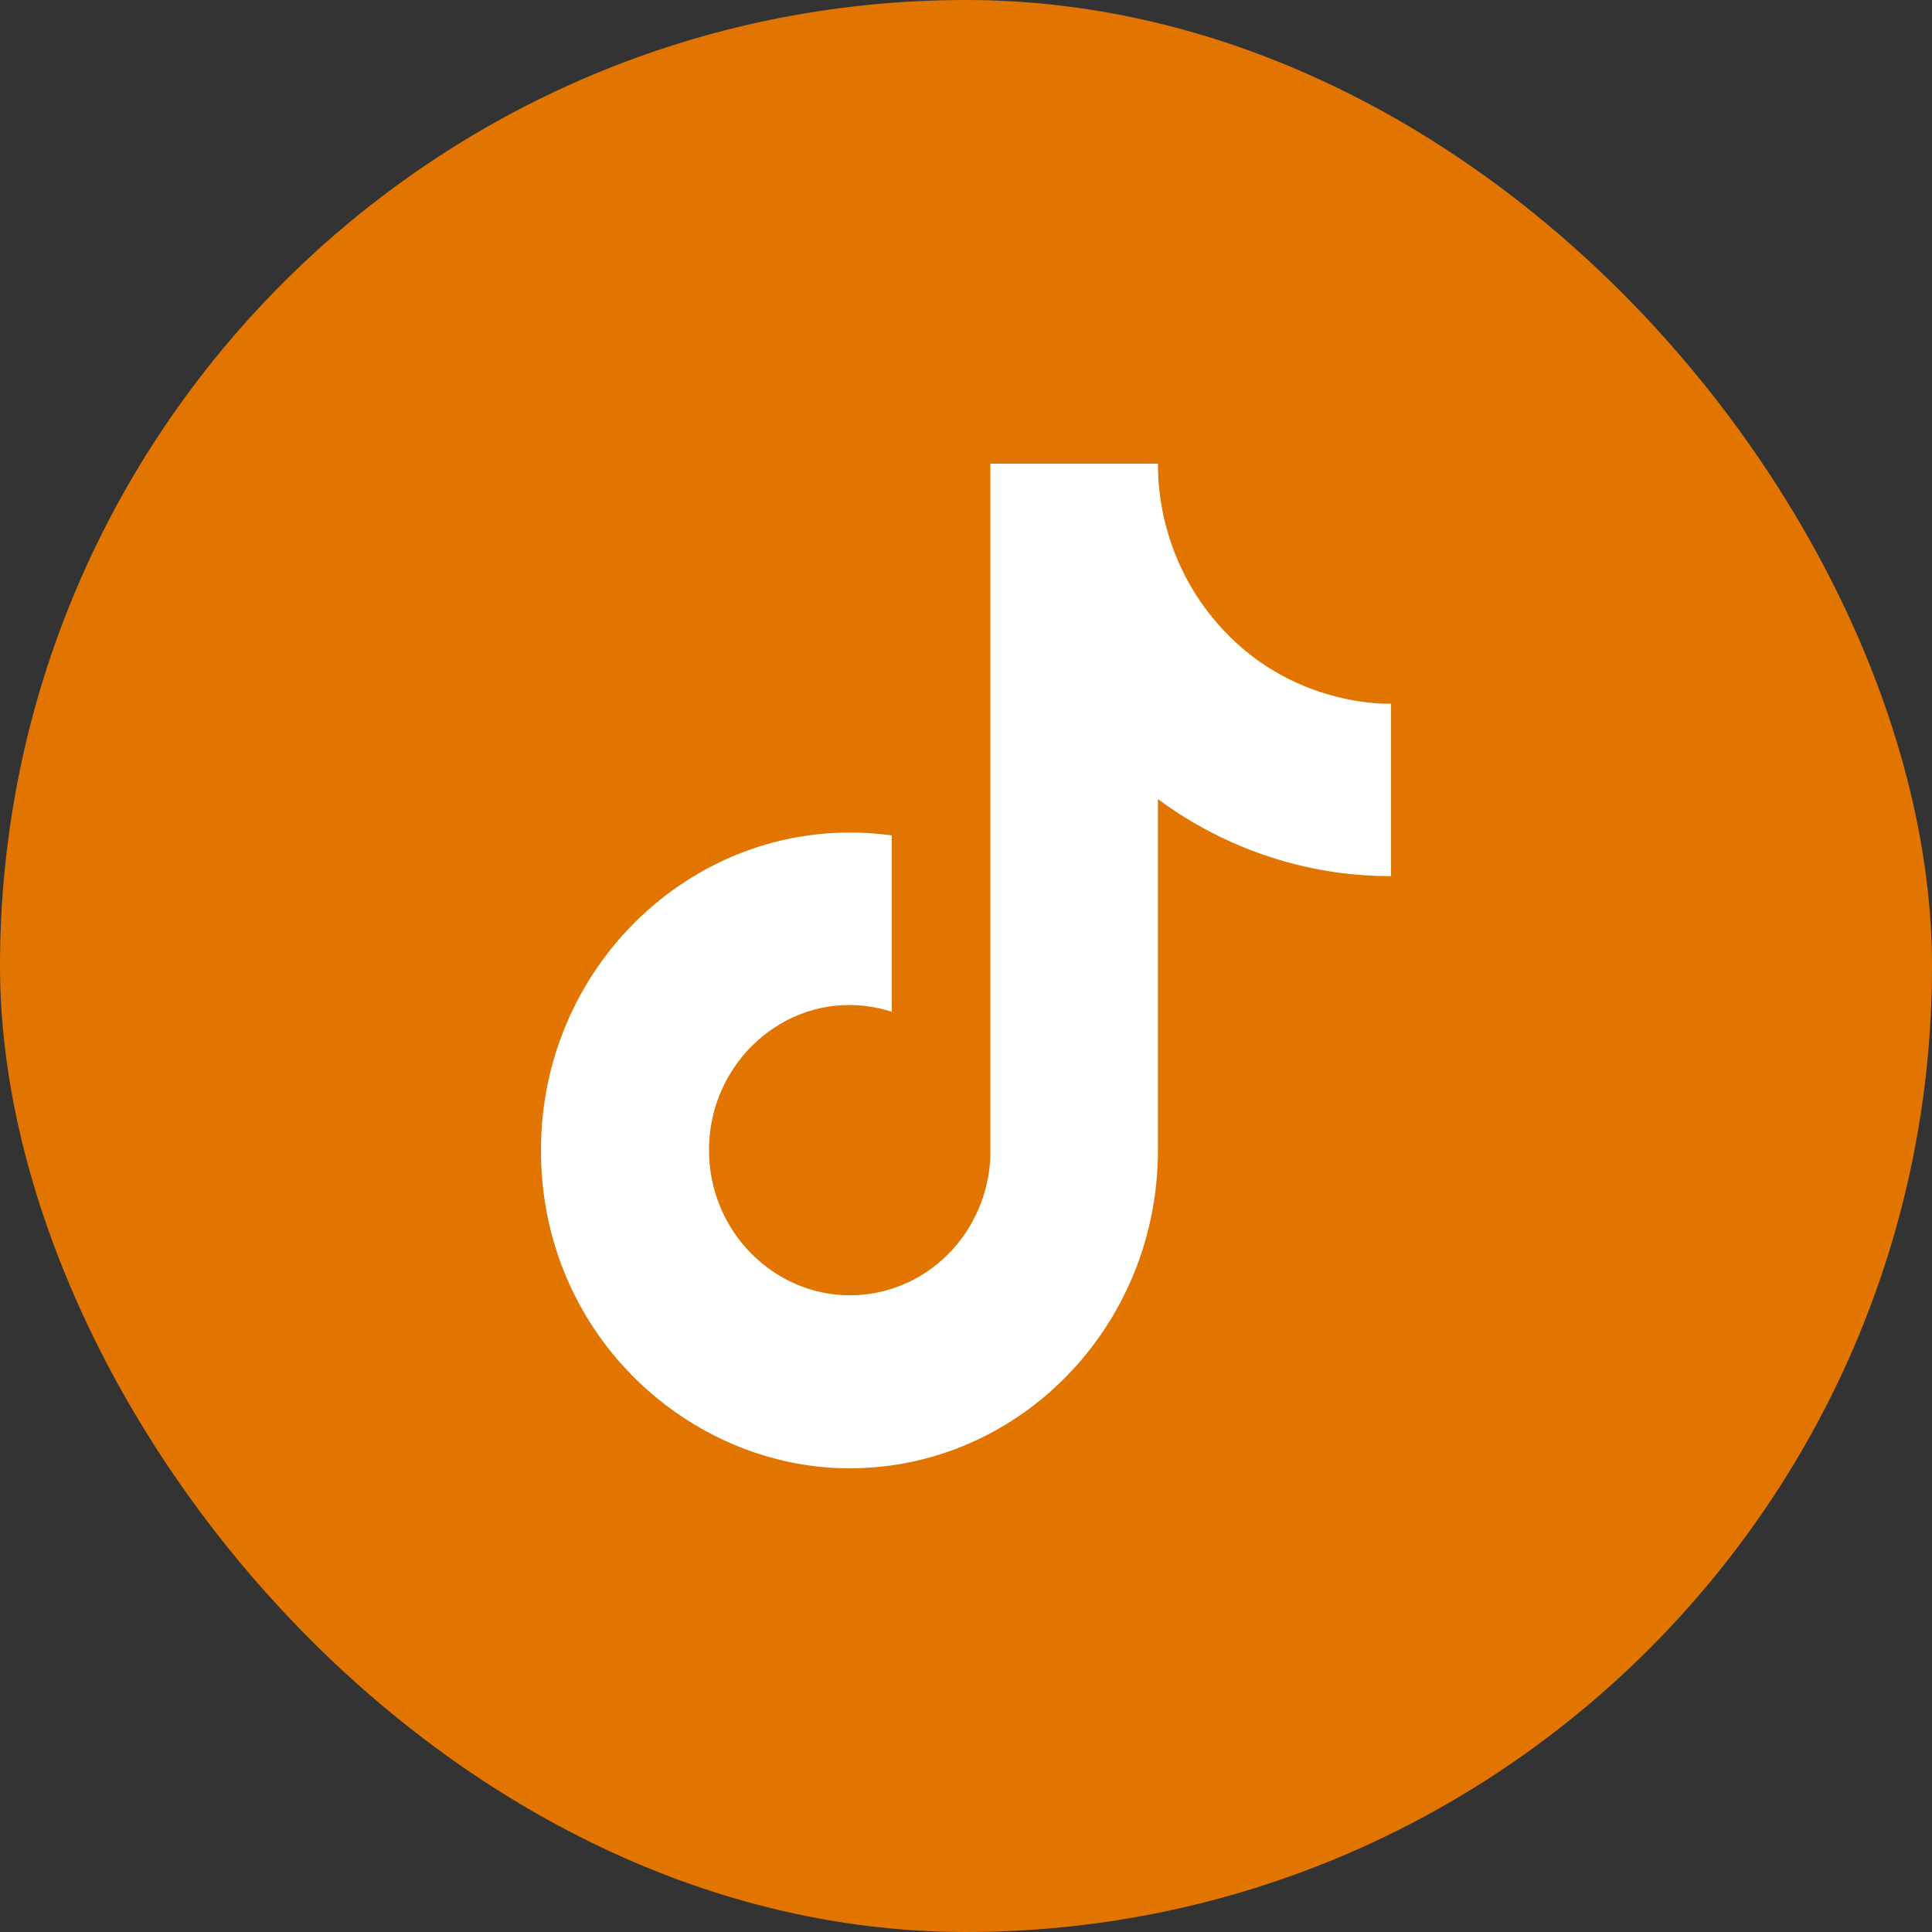
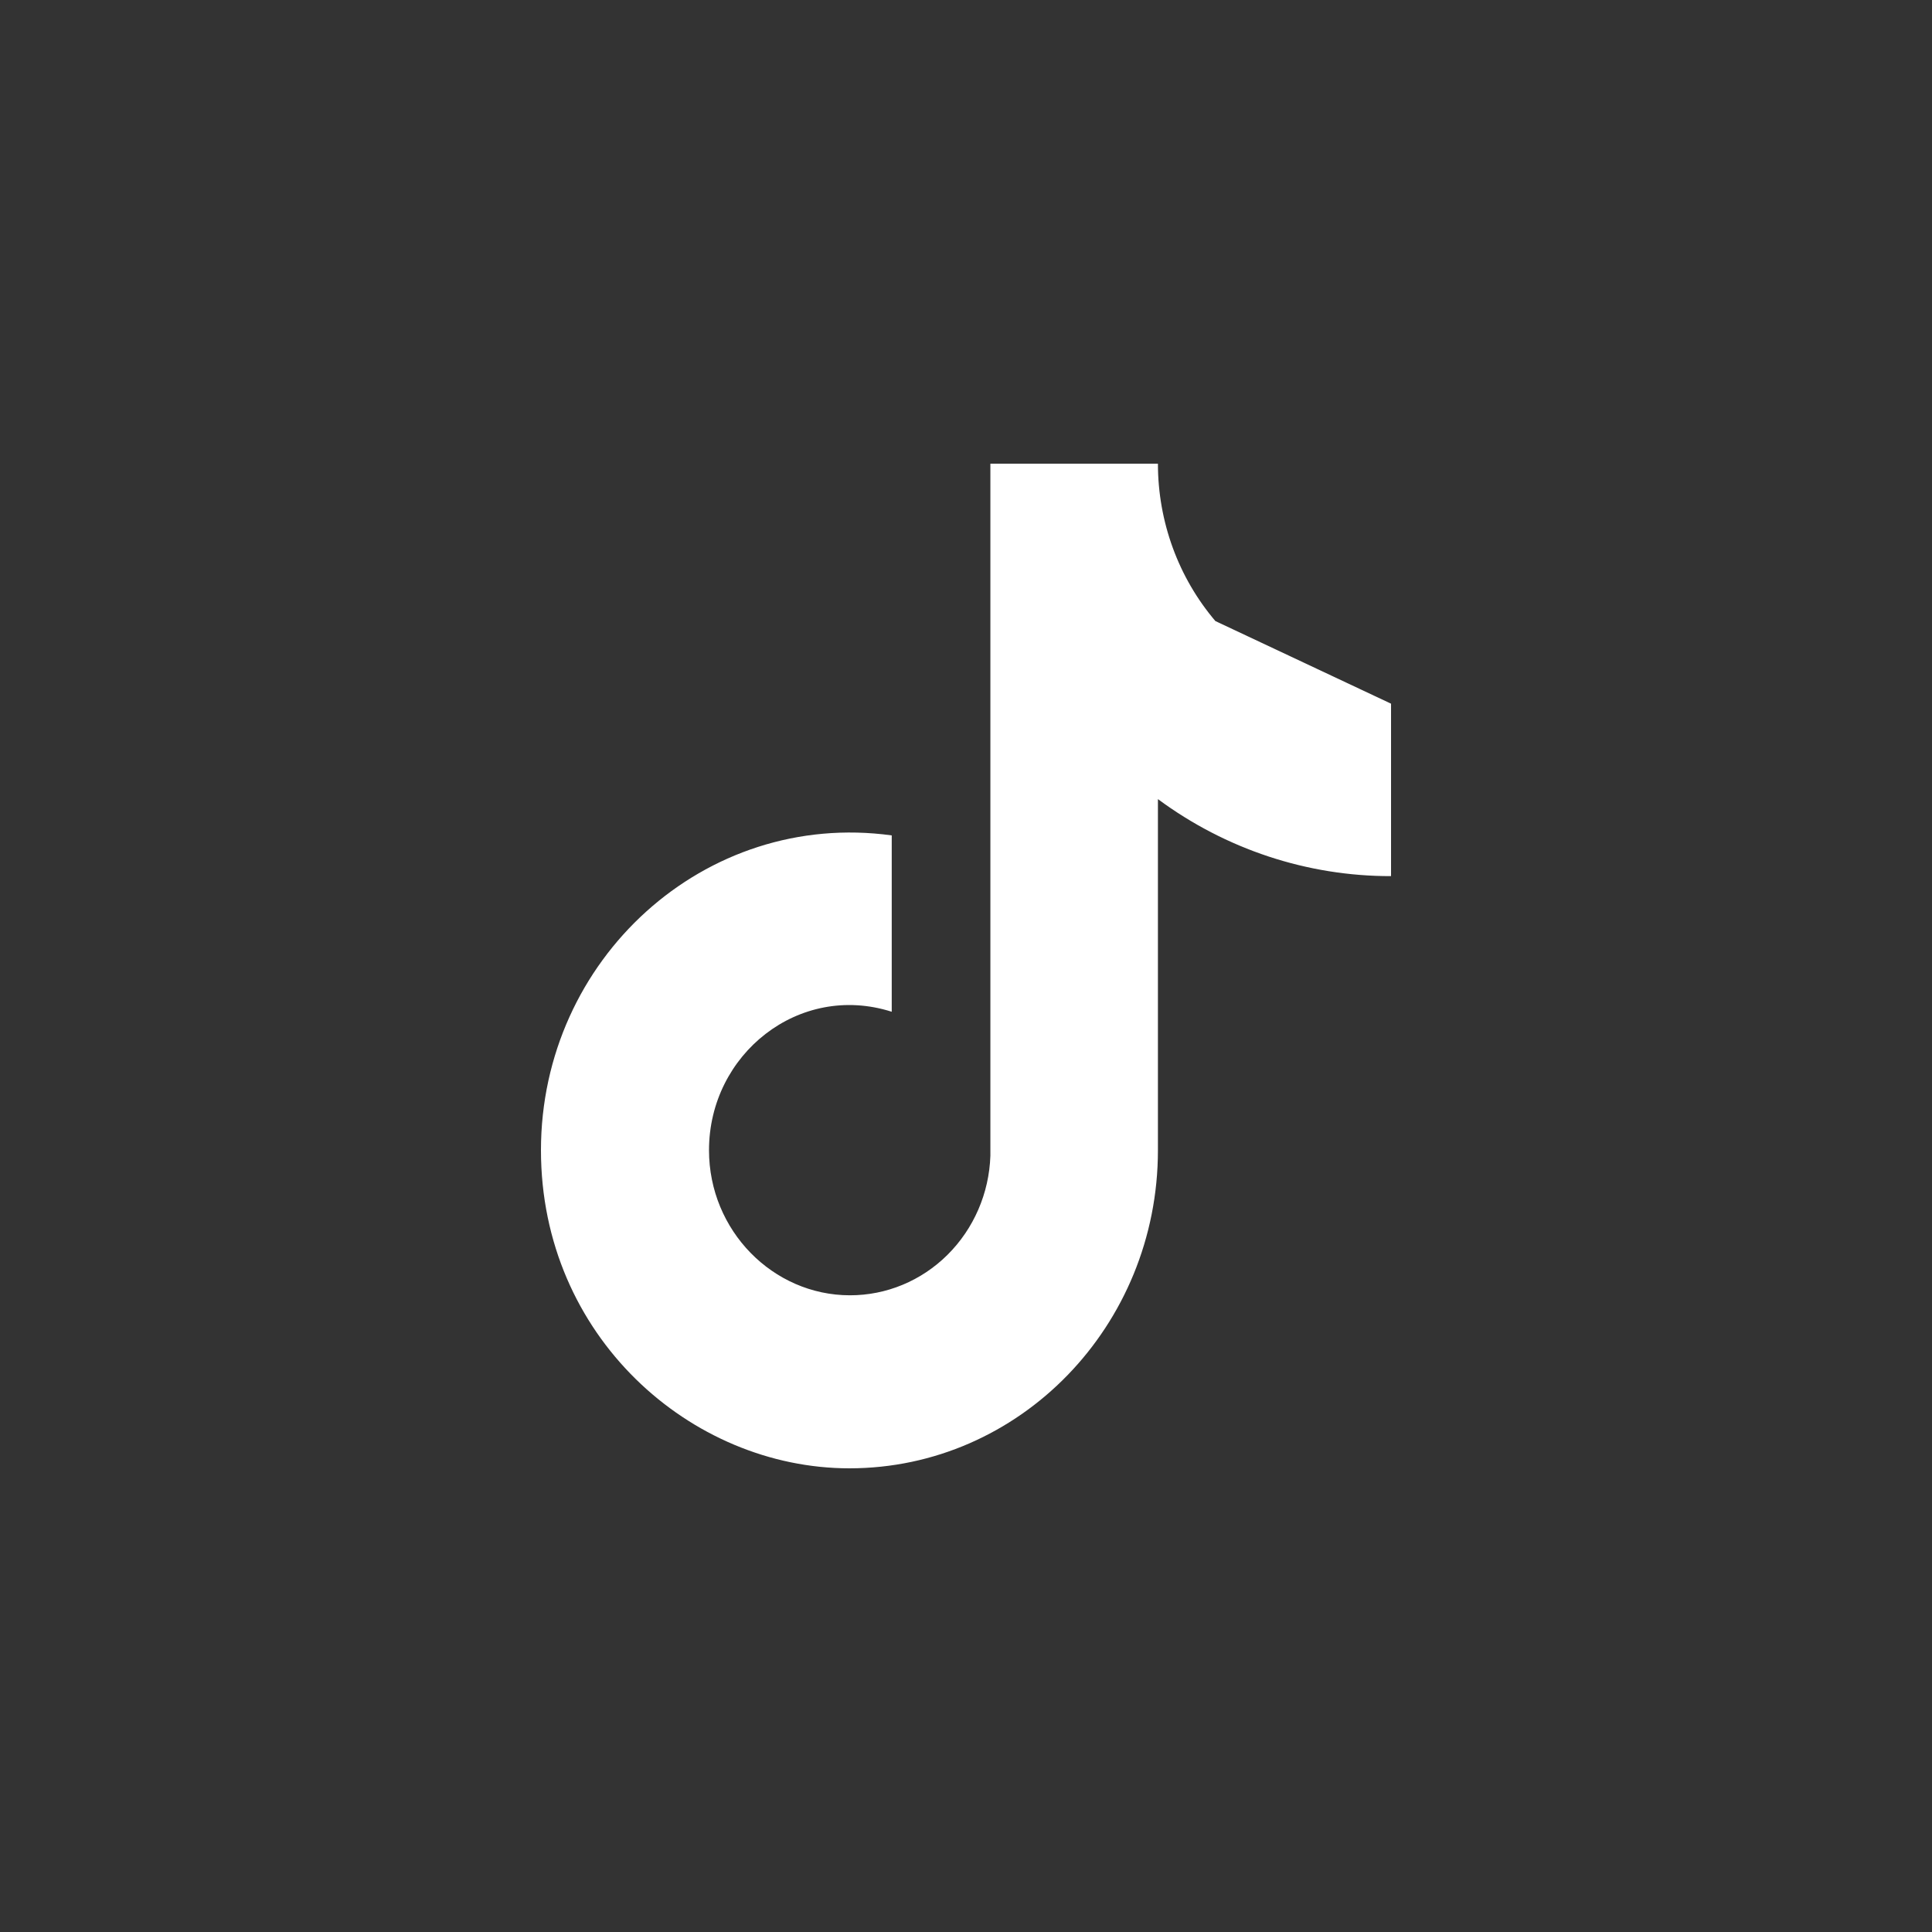
<svg xmlns="http://www.w3.org/2000/svg" width="50" height="50" viewBox="0 0 50 50" fill="none">
  <rect x="0" y="0" width="50" height="50" fill="#333333" stroke="none" />
-   <rect width="50" height="50" rx="25" fill="#E27500" />
-   <path d="M31.454 16.073C30.495 14.946 29.967 13.498 29.967 12H25.631V29.911C25.599 30.881 25.201 31.799 24.523 32.473C23.845 33.147 22.94 33.523 21.997 33.522C20.005 33.522 18.349 31.847 18.349 29.767C18.349 27.282 20.679 25.419 23.078 26.184V21.62C18.237 20.956 14 24.827 14 29.767C14 34.577 17.872 38 21.983 38C26.389 38 29.967 34.317 29.967 29.767V20.681C31.725 21.981 33.836 22.678 36 22.674V18.211C36 18.211 33.362 18.341 31.454 16.073Z" fill="white" />
+   <path d="M31.454 16.073C30.495 14.946 29.967 13.498 29.967 12H25.631V29.911C25.599 30.881 25.201 31.799 24.523 32.473C23.845 33.147 22.94 33.523 21.997 33.522C20.005 33.522 18.349 31.847 18.349 29.767C18.349 27.282 20.679 25.419 23.078 26.184V21.62C18.237 20.956 14 24.827 14 29.767C14 34.577 17.872 38 21.983 38C26.389 38 29.967 34.317 29.967 29.767V20.681C31.725 21.981 33.836 22.678 36 22.674V18.211Z" fill="white" />
</svg>